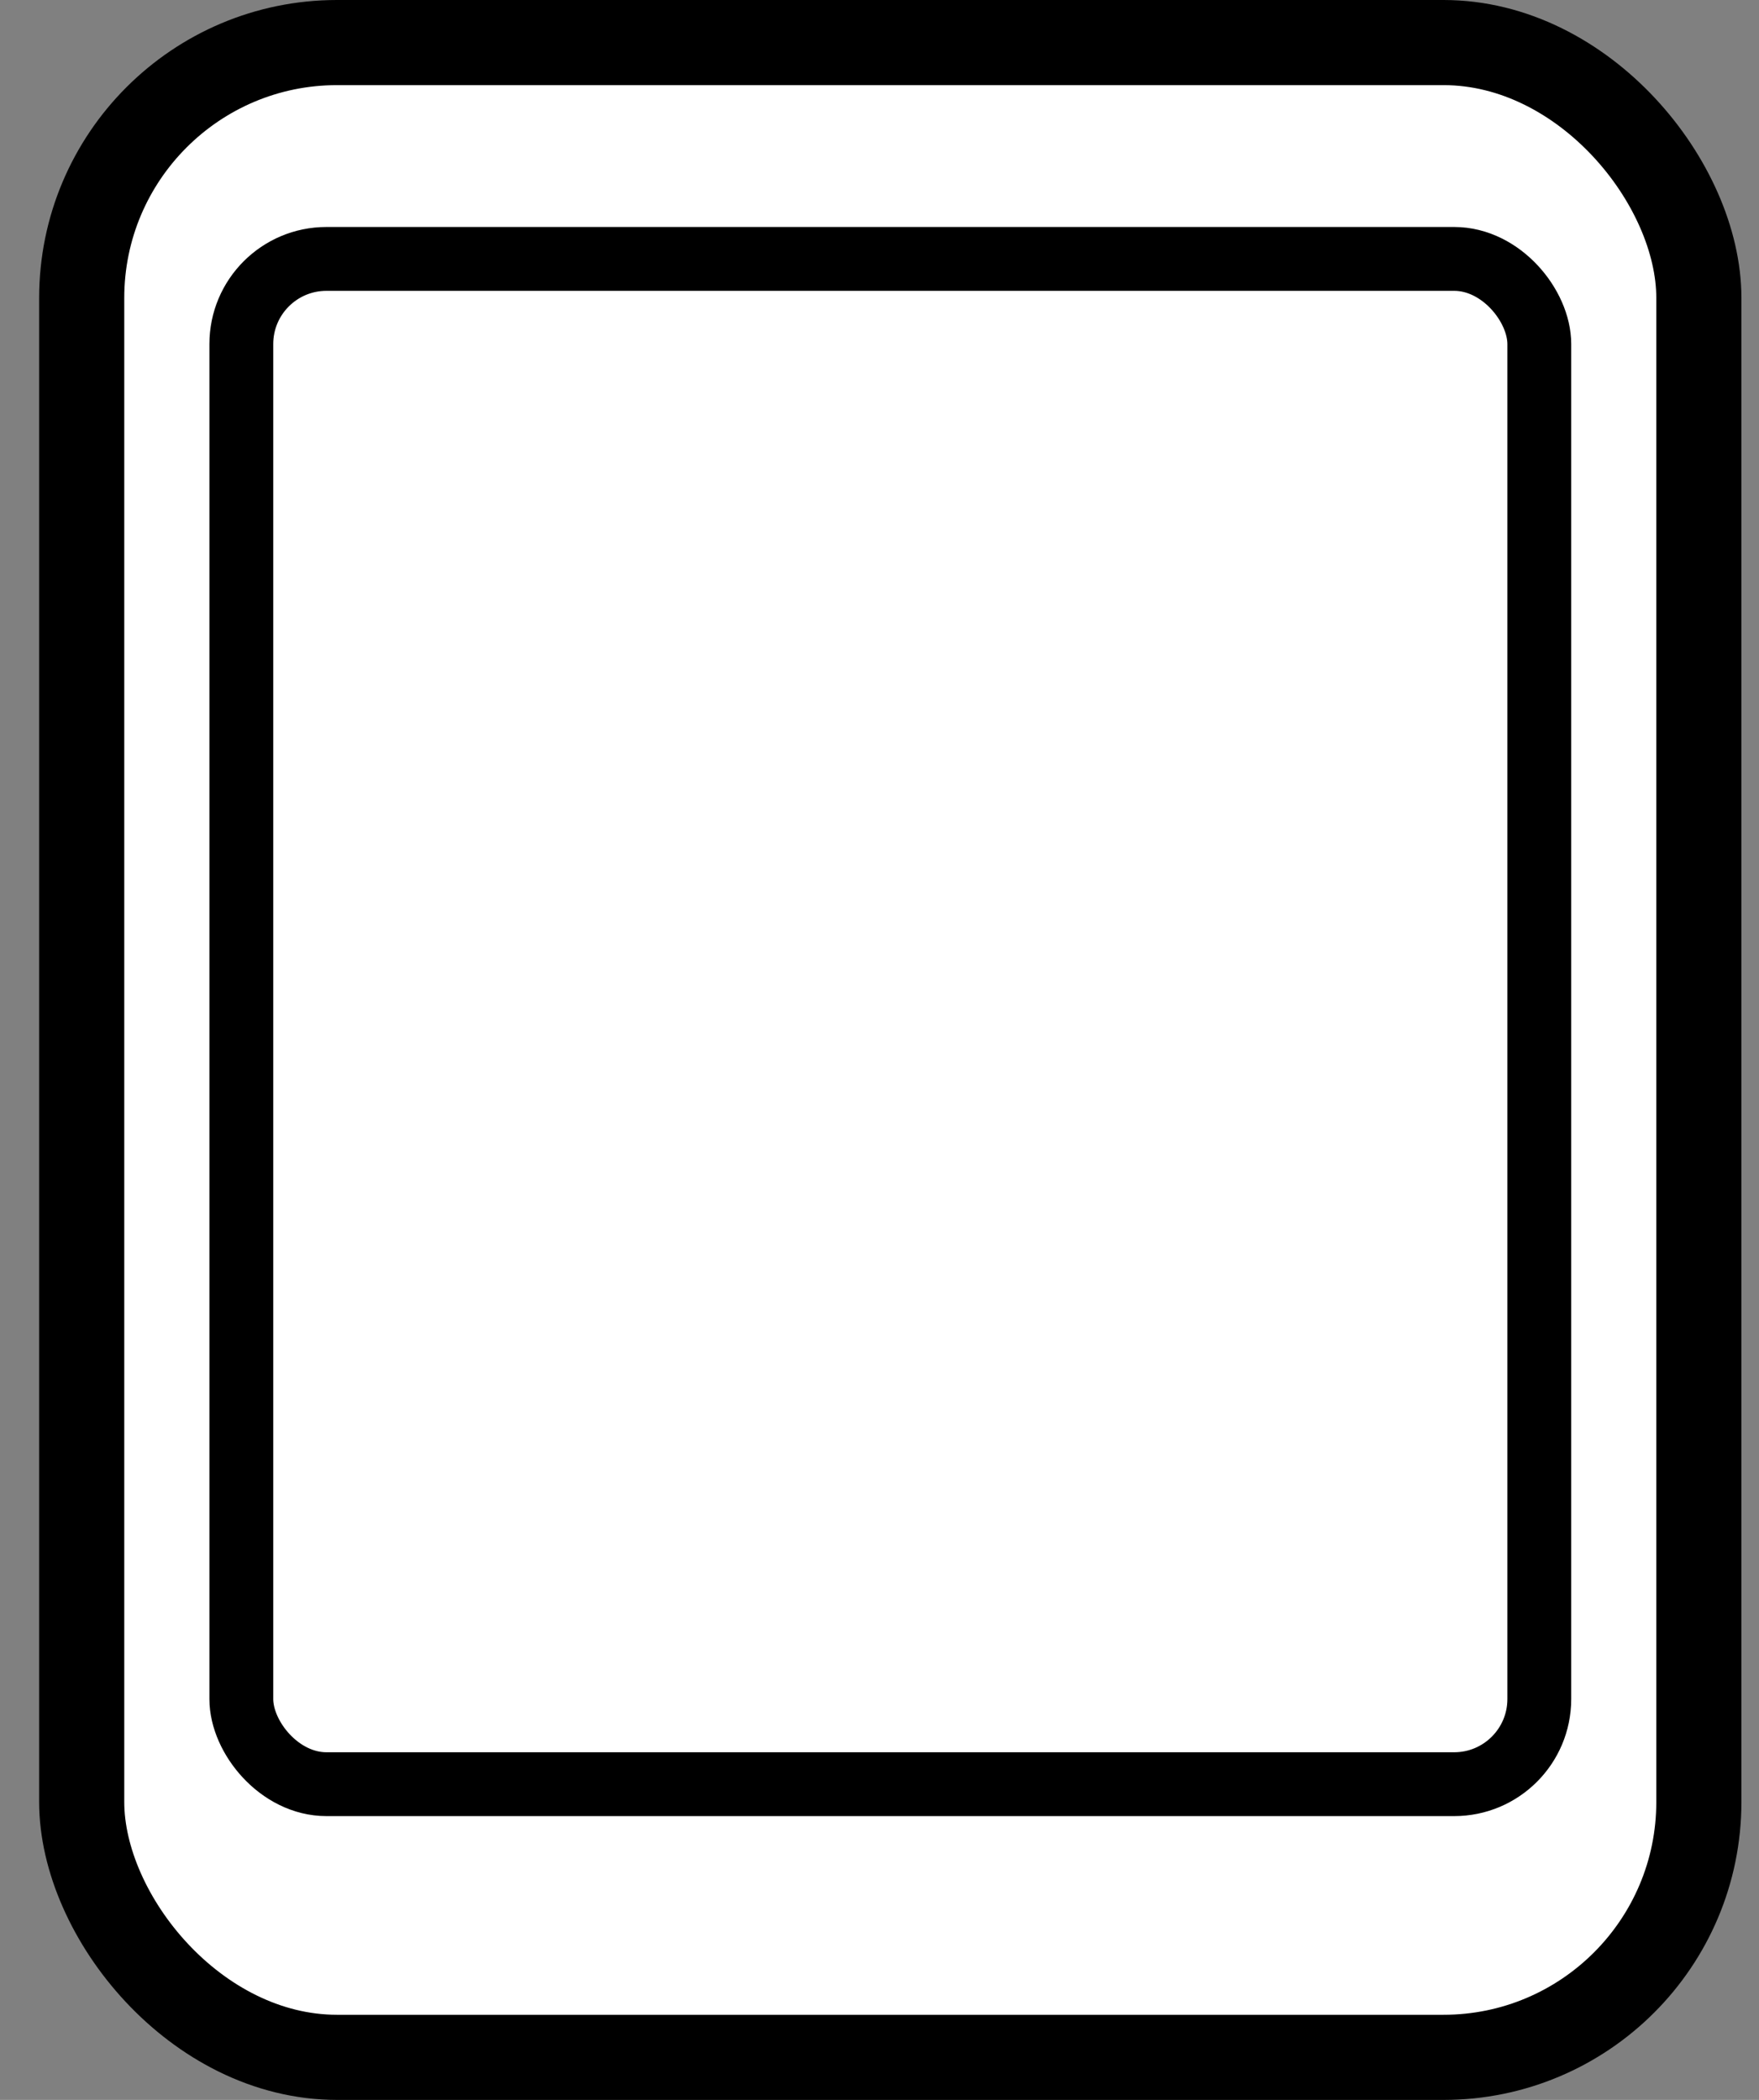
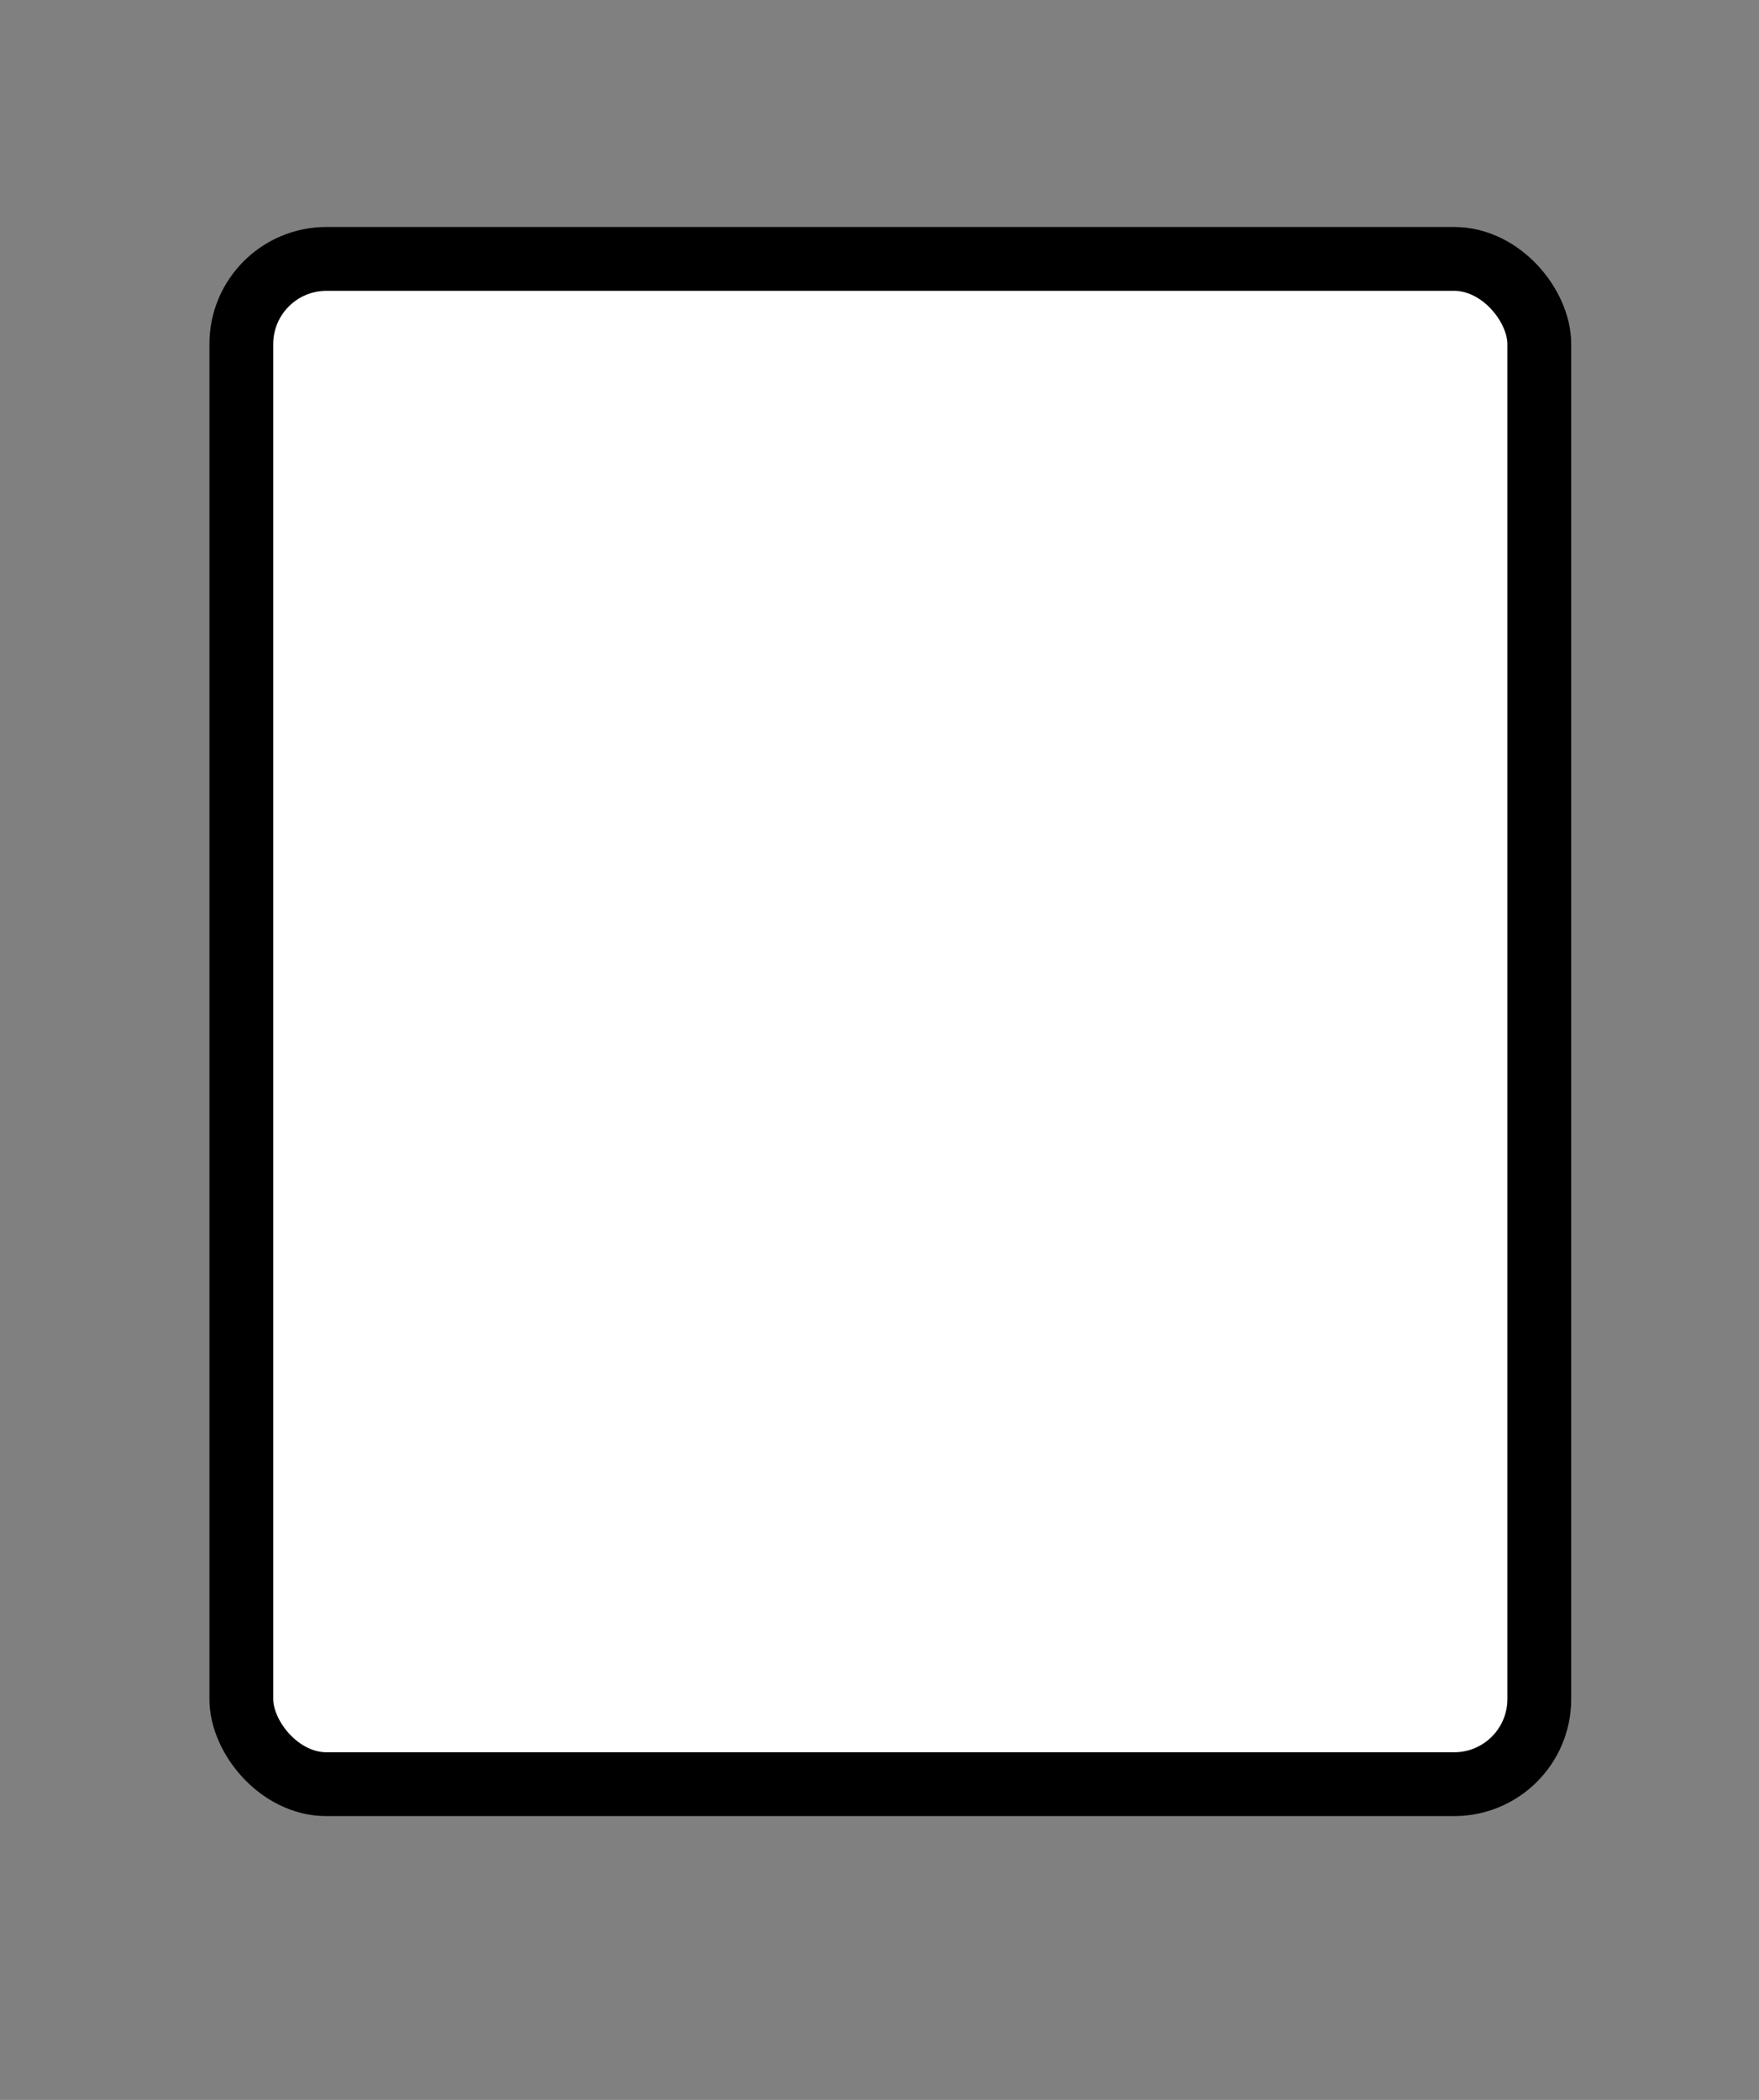
<svg xmlns="http://www.w3.org/2000/svg" width="31px" height="37px" viewBox="0 0 31 37" version="1.1">
  <rect x="0" y="0" width="31" height="37" fill="#808080" stroke="none" />
  <title>Tablet Active Copy</title>
  <desc>Created with Sketch.</desc>
  <defs />
  <g id="Page-1" stroke="none" stroke-width="1" fill="none" fill-rule="evenodd">
    <g id="LT-Browser" transform="translate(-265, -538)" fill="#FFFFFF" fill-rule="nonzero" stroke="#000000">
      <g id="Navngation" transform="translate(198, 538)">
        <g id="Tablet-Active-Copy" transform="translate(67, 0)">
-           <rect id="Rectangle-9" stroke-width="1.5" x="1.44" y="0.75" width="28.5" height="35.5" rx="4.5" />
          <rect id="Rectangle-9" stroke-width="1.125" x="4.253" y="4.562" width="22.875" height="26.875" rx="1.5" />
        </g>
      </g>
    </g>
  </g>
</svg>